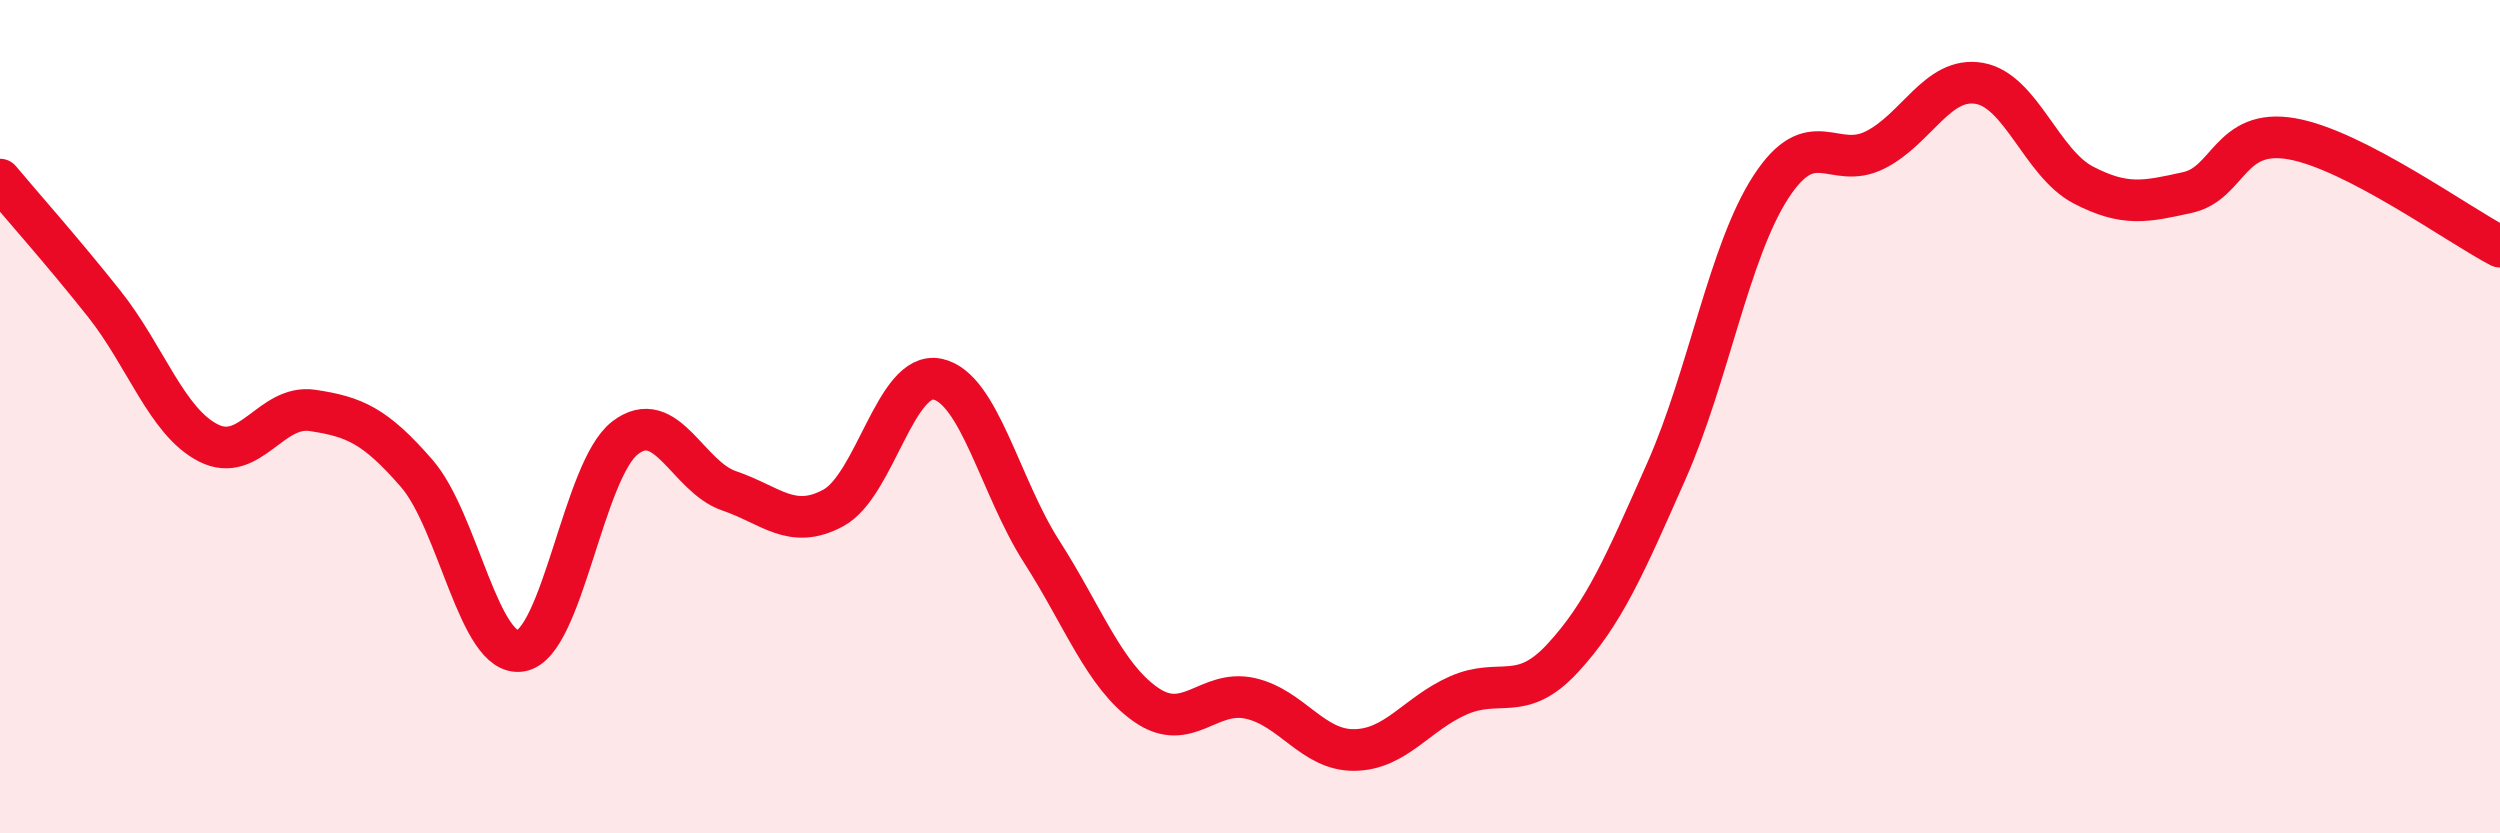
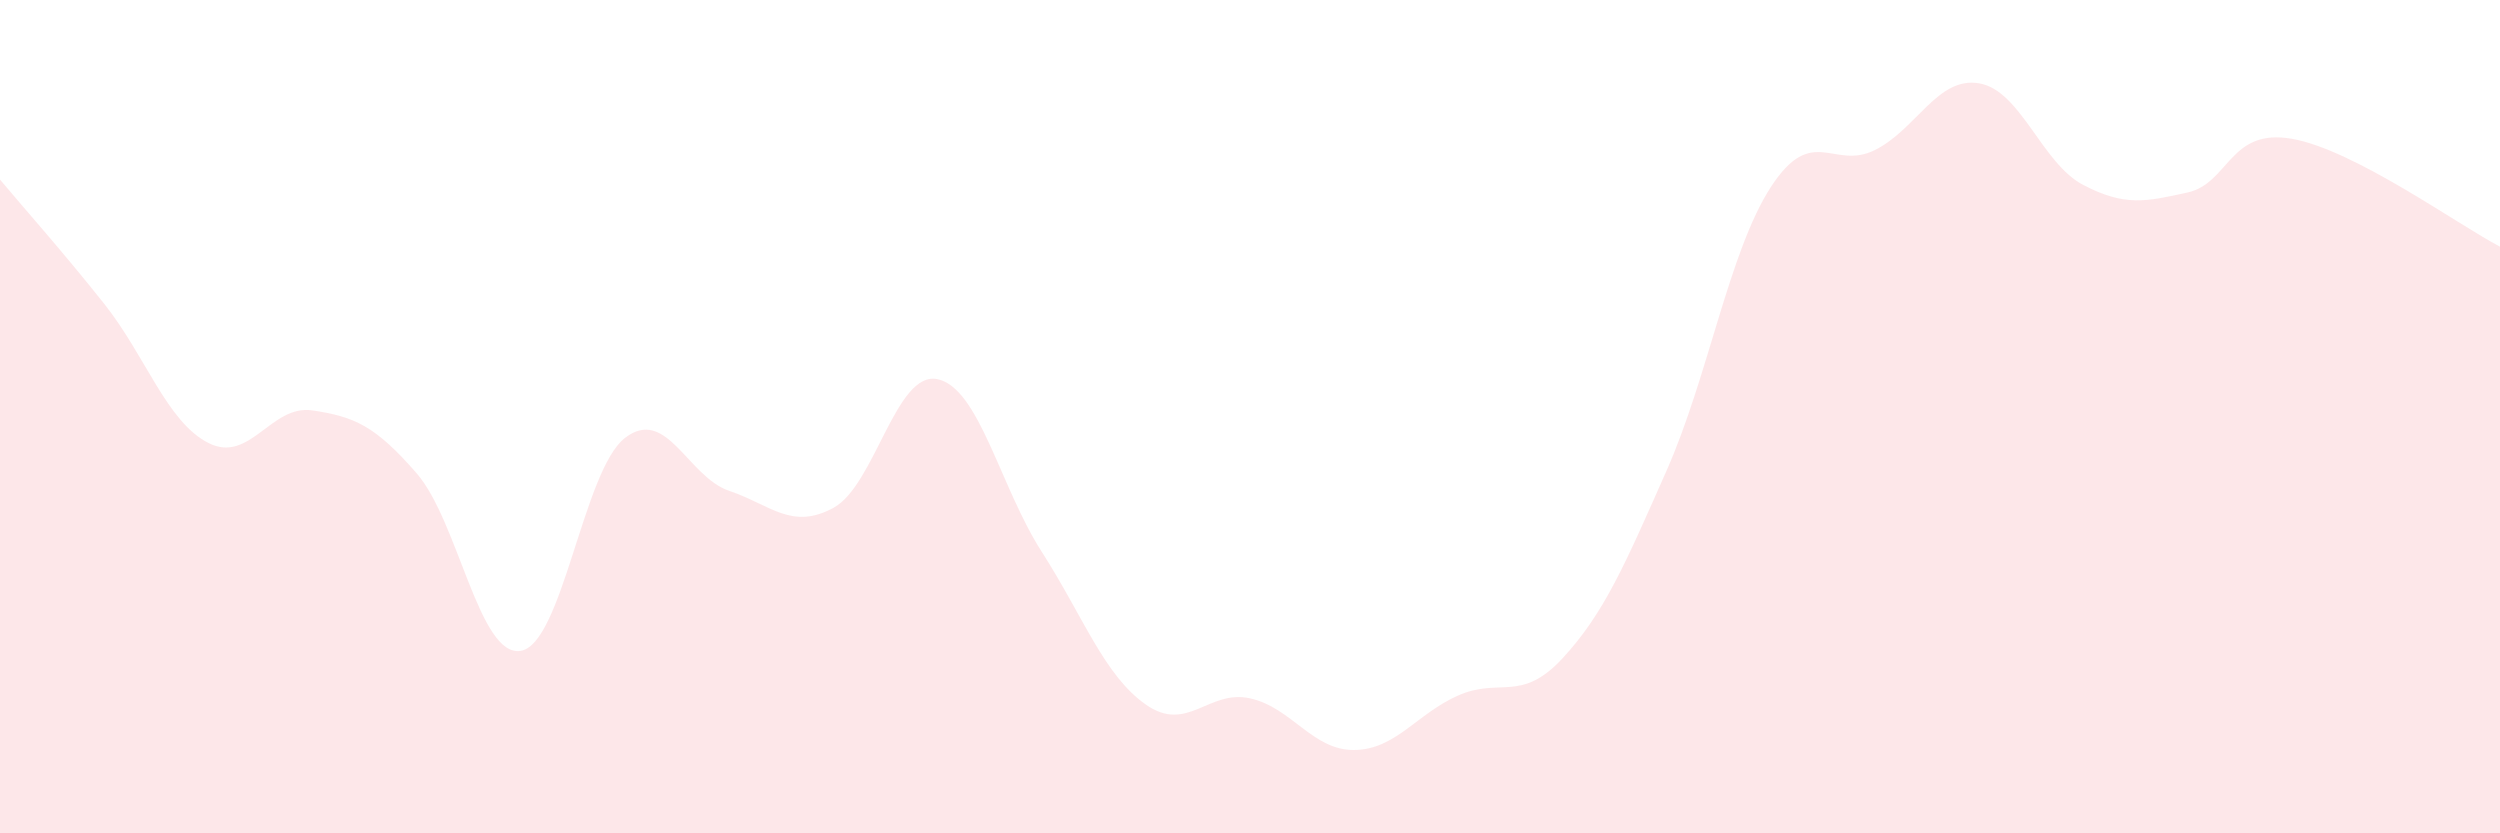
<svg xmlns="http://www.w3.org/2000/svg" width="60" height="20" viewBox="0 0 60 20">
  <path d="M 0,4.31 C 0.5,4.91 1.5,6.03 2.5,7.29 C 3.5,8.55 4,10.12 5,10.63 C 6,11.14 6.5,9.7 7.5,9.85 C 8.5,10 9,10.21 10,11.36 C 11,12.51 11.5,15.79 12.5,15.62 C 13.5,15.45 14,11.28 15,10.51 C 16,9.74 16.5,11.44 17.5,11.78 C 18.5,12.12 19,12.73 20,12.19 C 21,11.65 21.5,8.89 22.5,9.1 C 23.5,9.31 24,11.68 25,13.24 C 26,14.8 26.5,16.21 27.5,16.91 C 28.5,17.61 29,16.54 30,16.76 C 31,16.98 31.5,18.01 32.5,18 C 33.5,17.99 34,17.13 35,16.69 C 36,16.25 36.5,16.88 37.5,15.8 C 38.5,14.72 39,13.55 40,11.29 C 41,9.03 41.5,6.03 42.5,4.49 C 43.5,2.95 44,4.1 45,3.6 C 46,3.1 46.5,1.83 47.5,2 C 48.5,2.17 49,3.92 50,4.44 C 51,4.96 51.5,4.84 52.5,4.62 C 53.5,4.4 53.5,3.07 55,3.33 C 56.5,3.59 59,5.4 60,5.92L60 20L0 20Z" fill="#EB0A25" opacity="0.1" stroke-linecap="round" stroke-linejoin="round" />
-   <path d="M 0,4.31 C 0.5,4.91 1.5,6.03 2.5,7.29 C 3.5,8.55 4,10.12 5,10.63 C 6,11.14 6.5,9.7 7.5,9.85 C 8.5,10 9,10.21 10,11.36 C 11,12.51 11.5,15.79 12.5,15.62 C 13.5,15.45 14,11.28 15,10.51 C 16,9.74 16.5,11.44 17.5,11.78 C 18.5,12.12 19,12.73 20,12.19 C 21,11.65 21.5,8.89 22.5,9.1 C 23.5,9.31 24,11.68 25,13.24 C 26,14.8 26.5,16.21 27.5,16.91 C 28.5,17.61 29,16.54 30,16.76 C 31,16.98 31.5,18.01 32.5,18 C 33.5,17.99 34,17.13 35,16.69 C 36,16.25 36.5,16.88 37.5,15.8 C 38.5,14.72 39,13.55 40,11.29 C 41,9.03 41.5,6.03 42.5,4.49 C 43.5,2.95 44,4.1 45,3.6 C 46,3.1 46.5,1.83 47.5,2 C 48.5,2.17 49,3.92 50,4.44 C 51,4.96 51.5,4.84 52.5,4.62 C 53.5,4.4 53.5,3.07 55,3.33 C 56.5,3.59 59,5.4 60,5.92" stroke="#EB0A25" stroke-width="1" fill="none" stroke-linecap="round" stroke-linejoin="round" />
</svg>